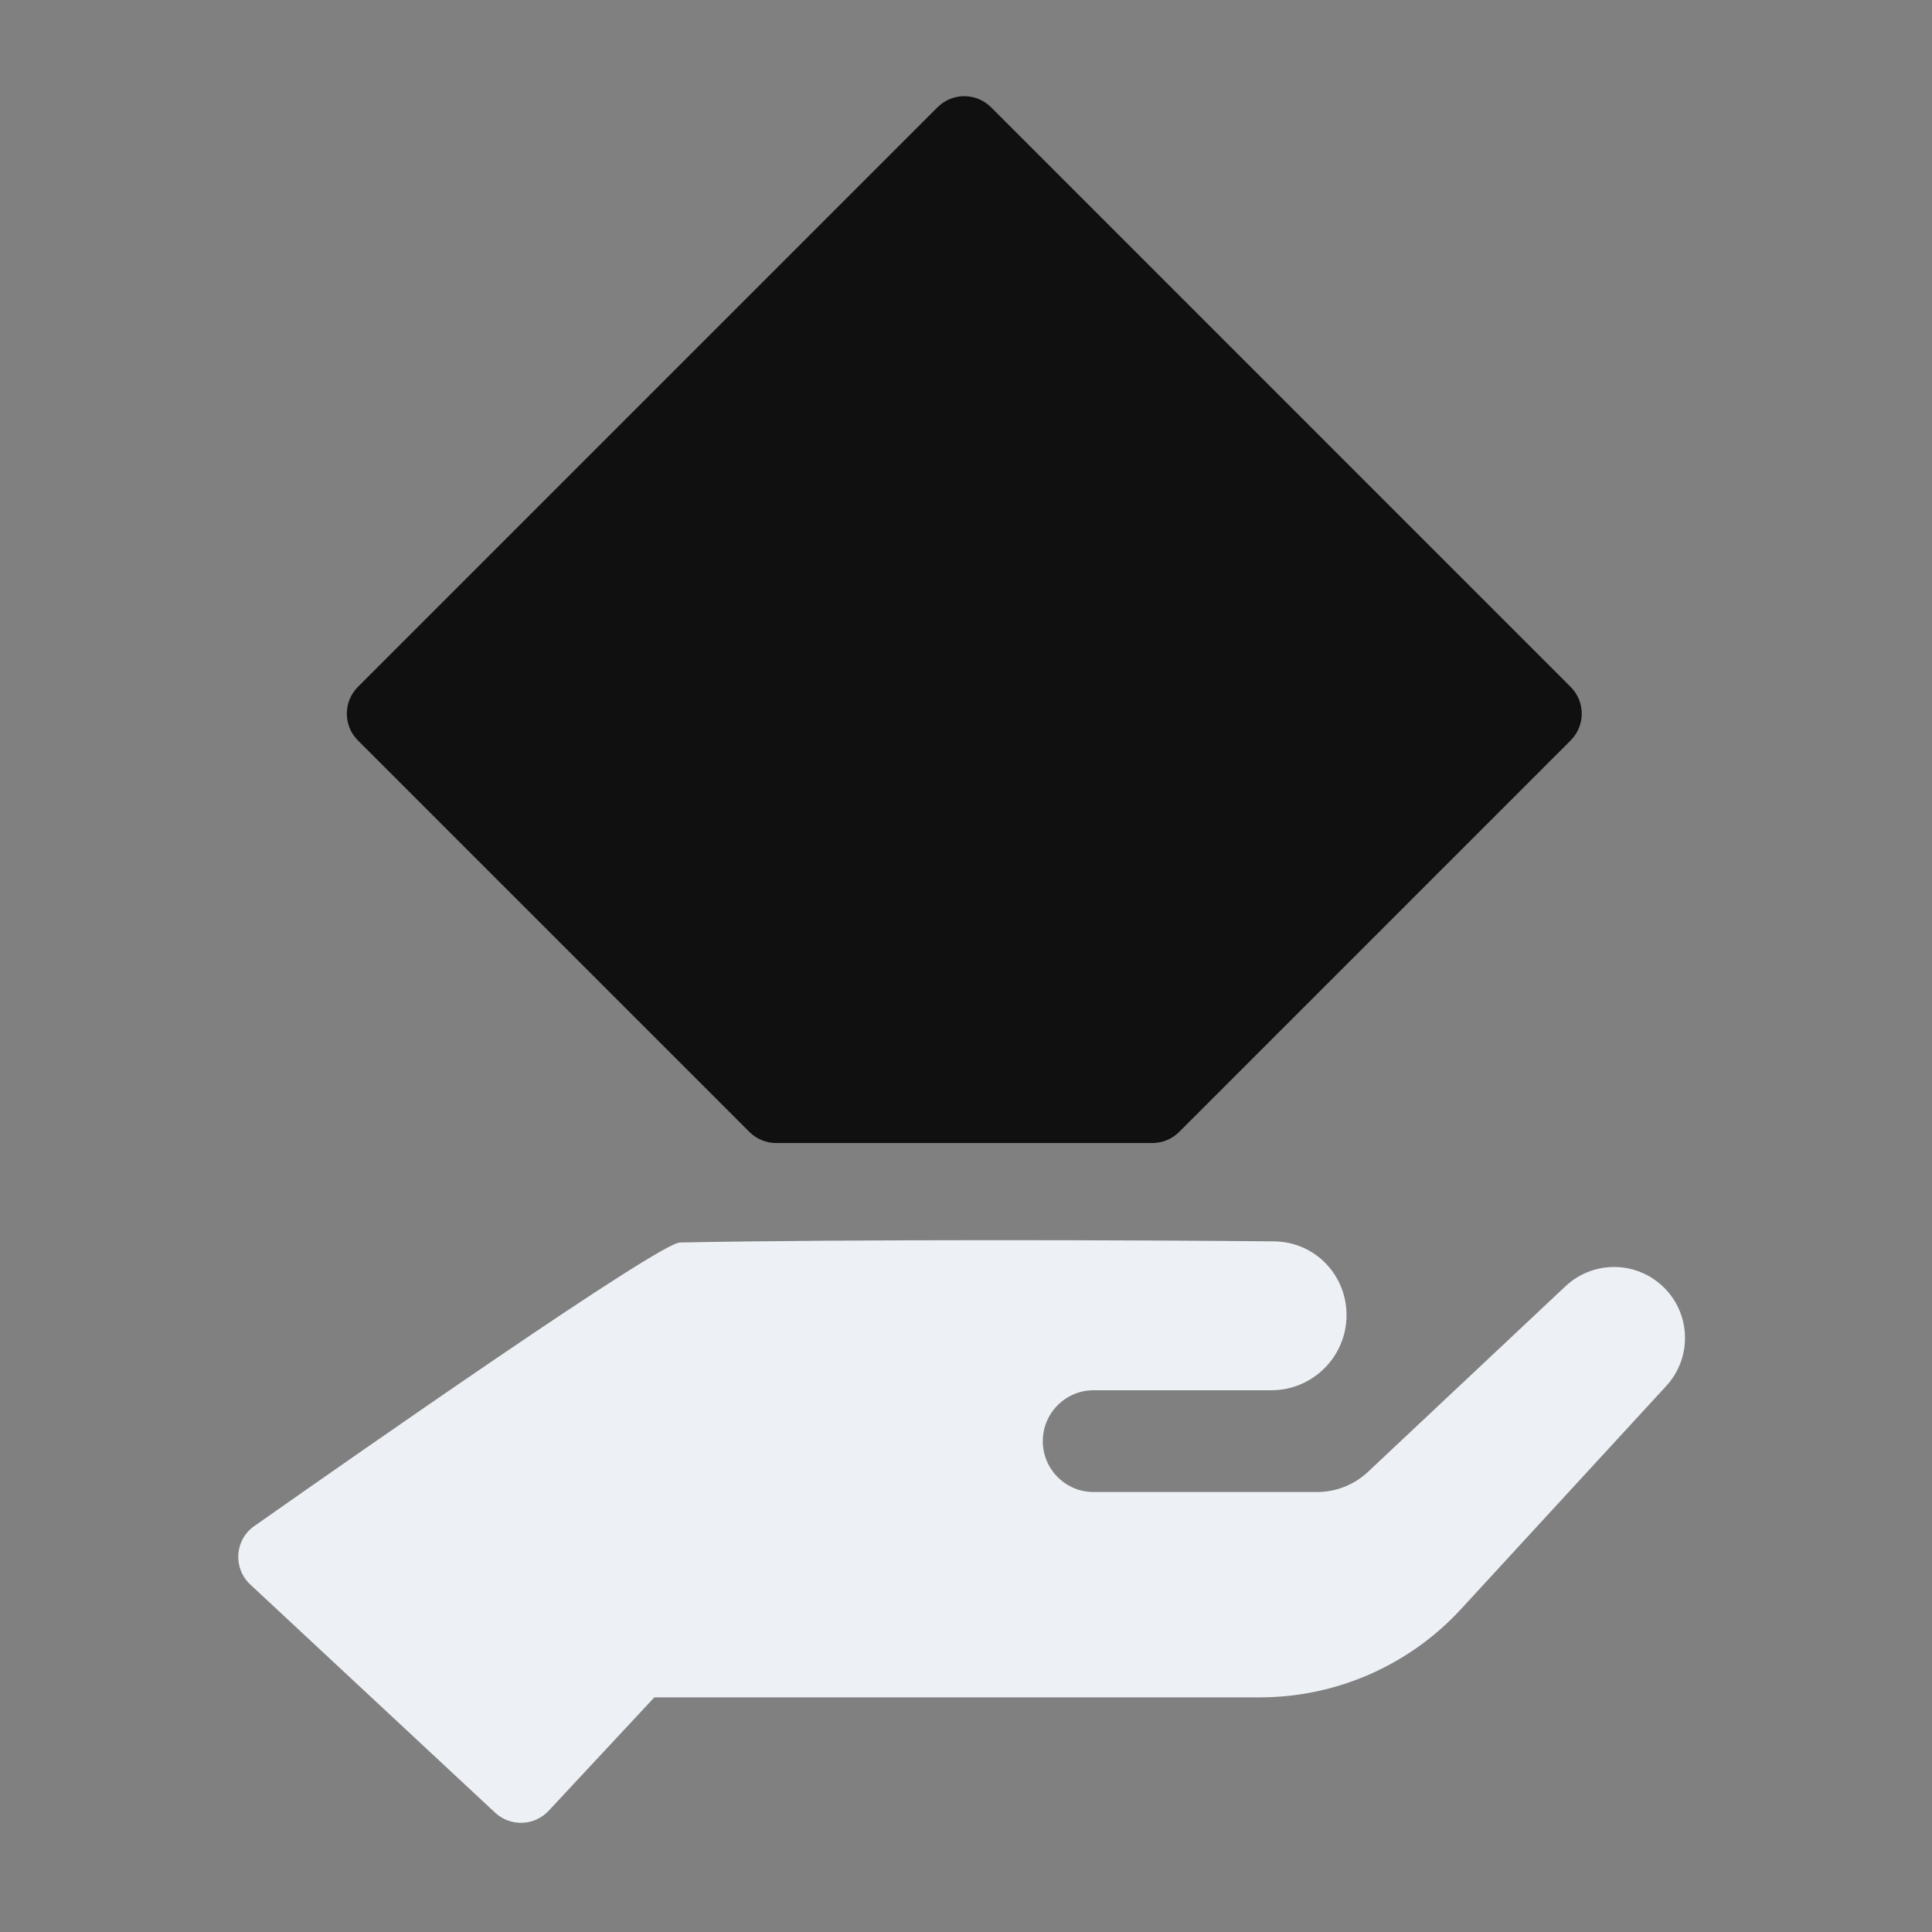
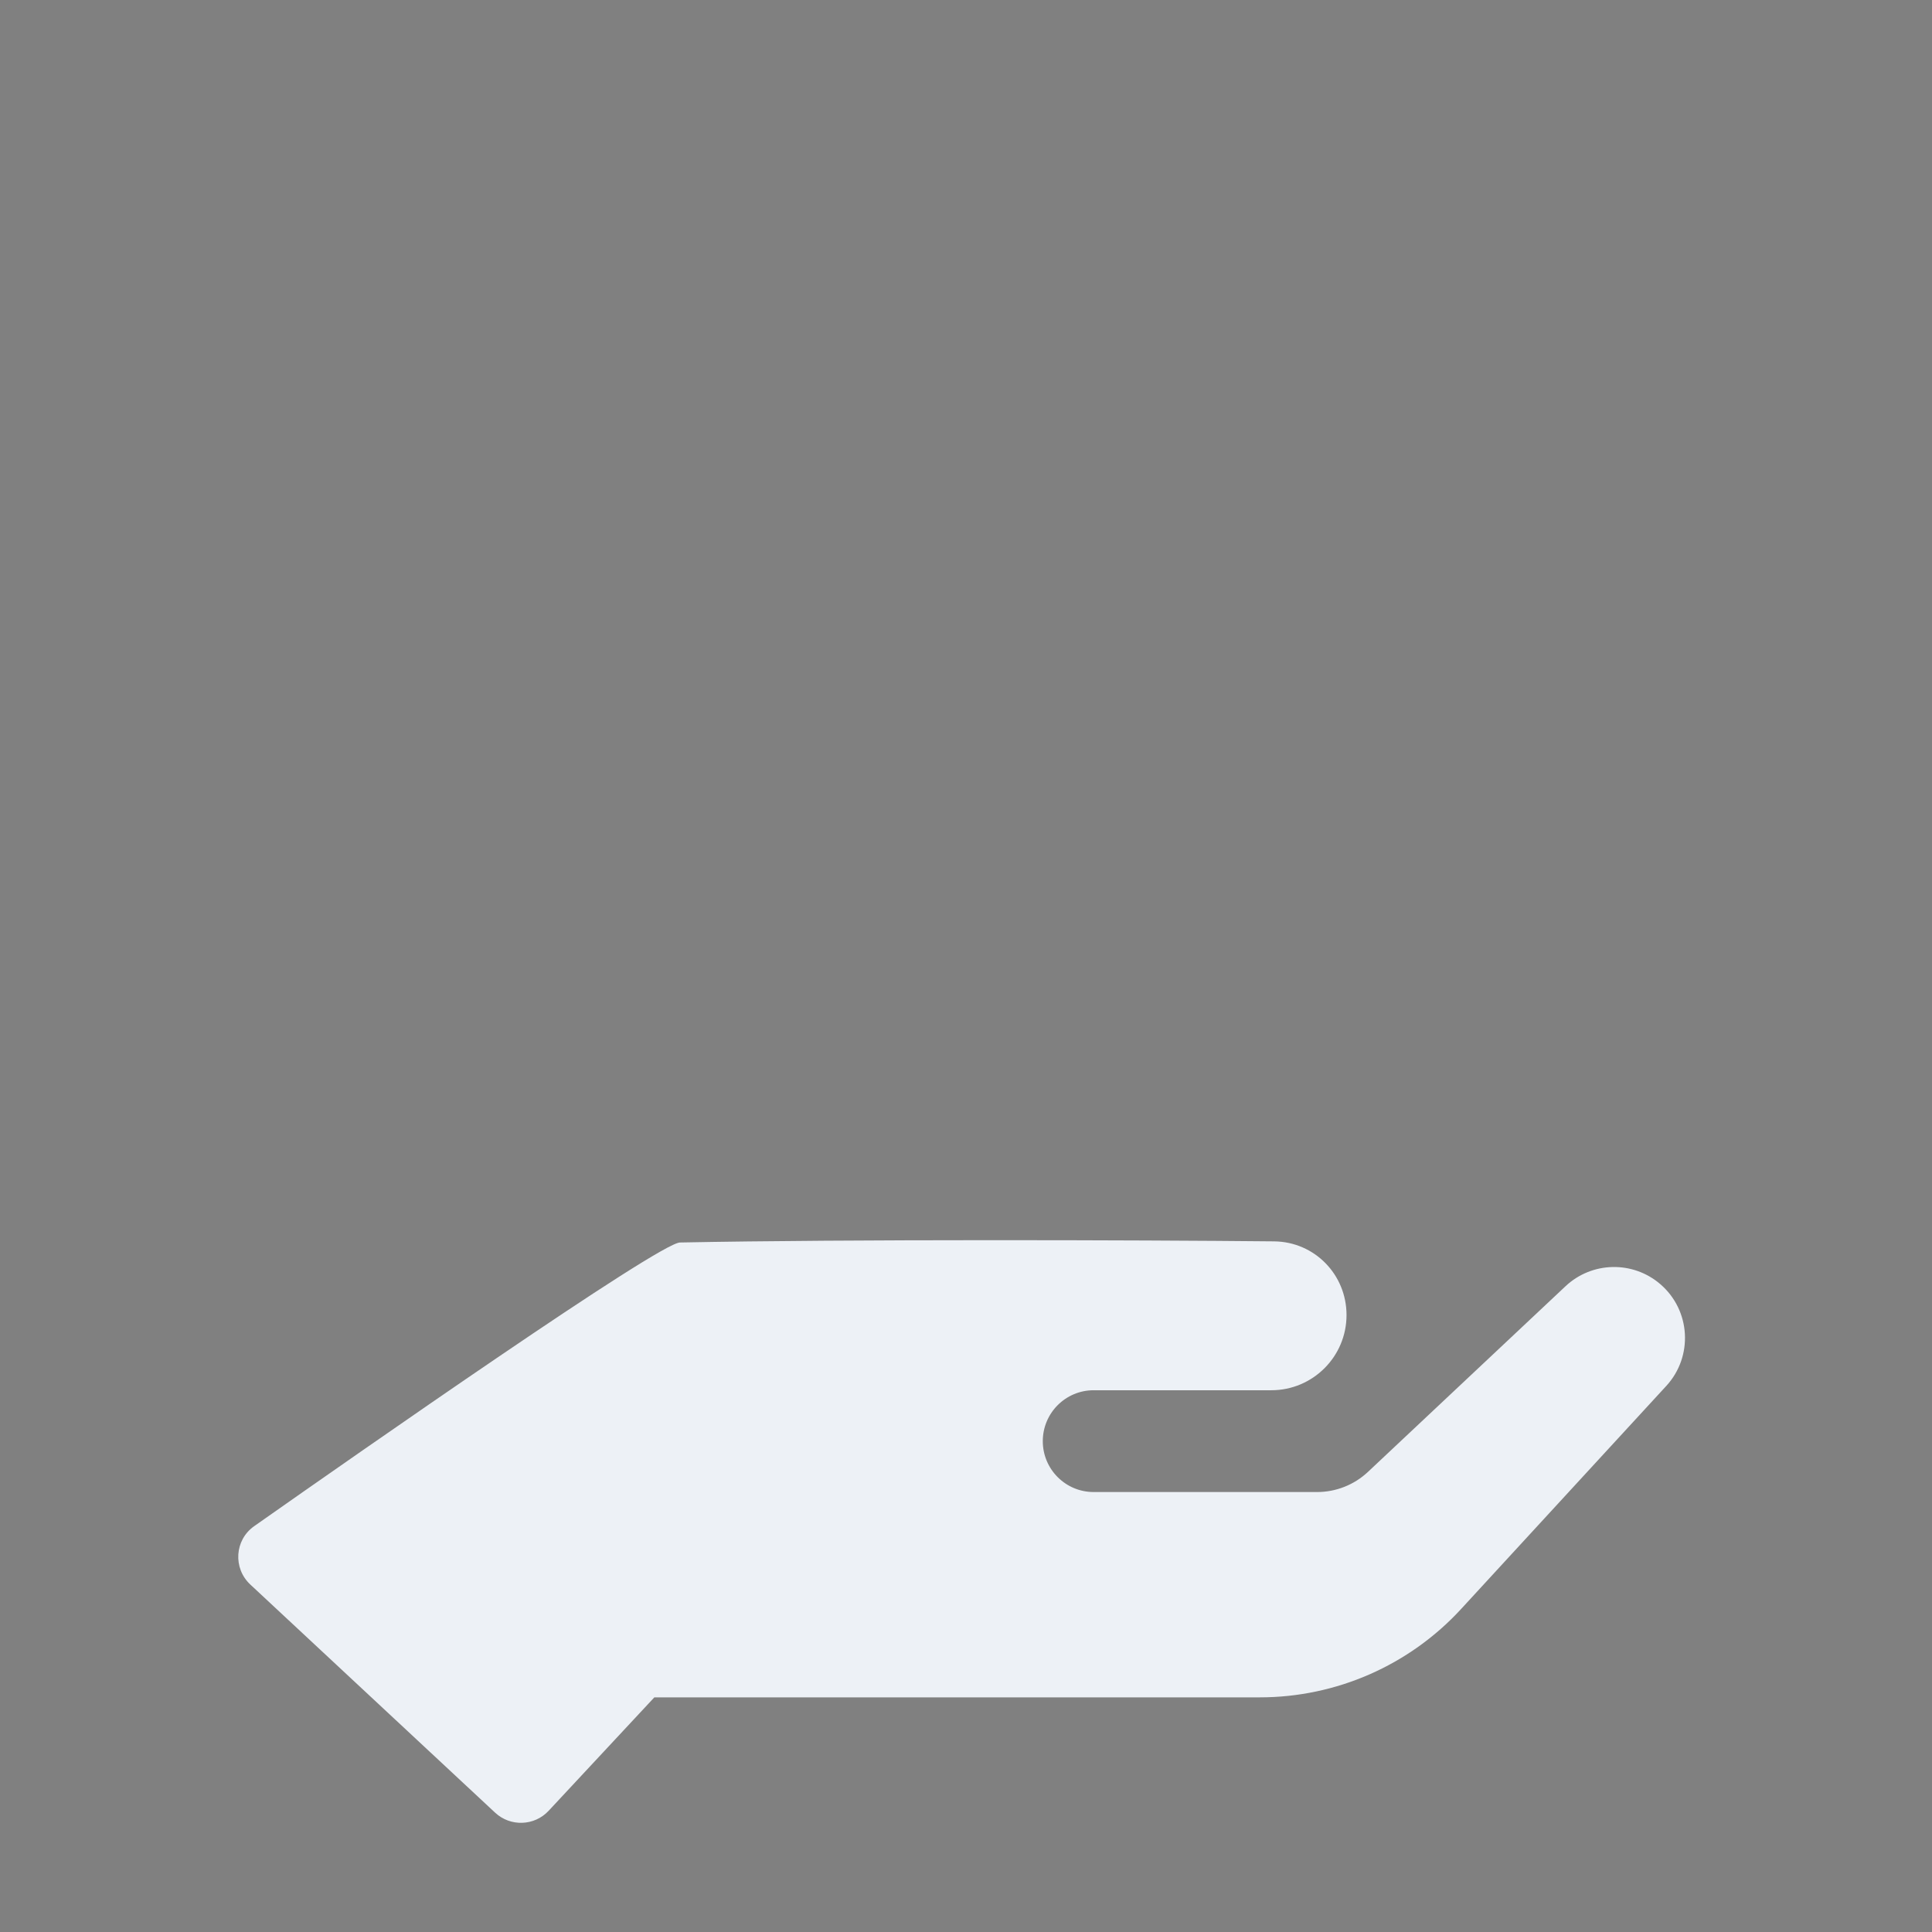
<svg xmlns="http://www.w3.org/2000/svg" width="51" height="51" viewBox="0 0 51 51" fill="none">
  <rect x="0" y="0" width="51" height="51" fill="#808080" stroke="none" />
  <path d="M6.609 41.829L13.07 47.85C13.474 48.226 14.107 48.204 14.483 47.8L17.273 44.806H33.256C35.275 44.806 37.202 43.96 38.569 42.474L43.986 36.585C44.701 35.807 44.631 34.591 43.831 33.901C43.106 33.275 42.025 33.297 41.326 33.953L36.111 38.854C35.747 39.196 35.267 39.386 34.767 39.386H28.87C28.128 39.386 27.527 38.785 27.527 38.043C27.527 37.301 28.128 36.699 28.87 36.699H33.56C34.656 36.699 35.545 35.81 35.545 34.714C35.545 33.646 34.702 32.78 33.634 32.769C30.002 32.733 22.386 32.711 17.949 32.799C17.395 32.81 9.535 38.301 6.711 40.286C6.192 40.65 6.145 41.397 6.609 41.829Z" fill="#EDF1F6" />
-   <path d="M9.448 19.546C9.058 19.155 9.058 18.522 9.448 18.132L24.748 2.832C25.138 2.442 25.771 2.442 26.162 2.832L41.461 18.132C41.852 18.522 41.852 19.155 41.461 19.546L31.127 29.88C30.939 30.068 30.685 30.173 30.42 30.173L20.49 30.173C20.224 30.173 19.97 30.068 19.782 29.88L9.448 19.546Z" fill="#101010" />
</svg>